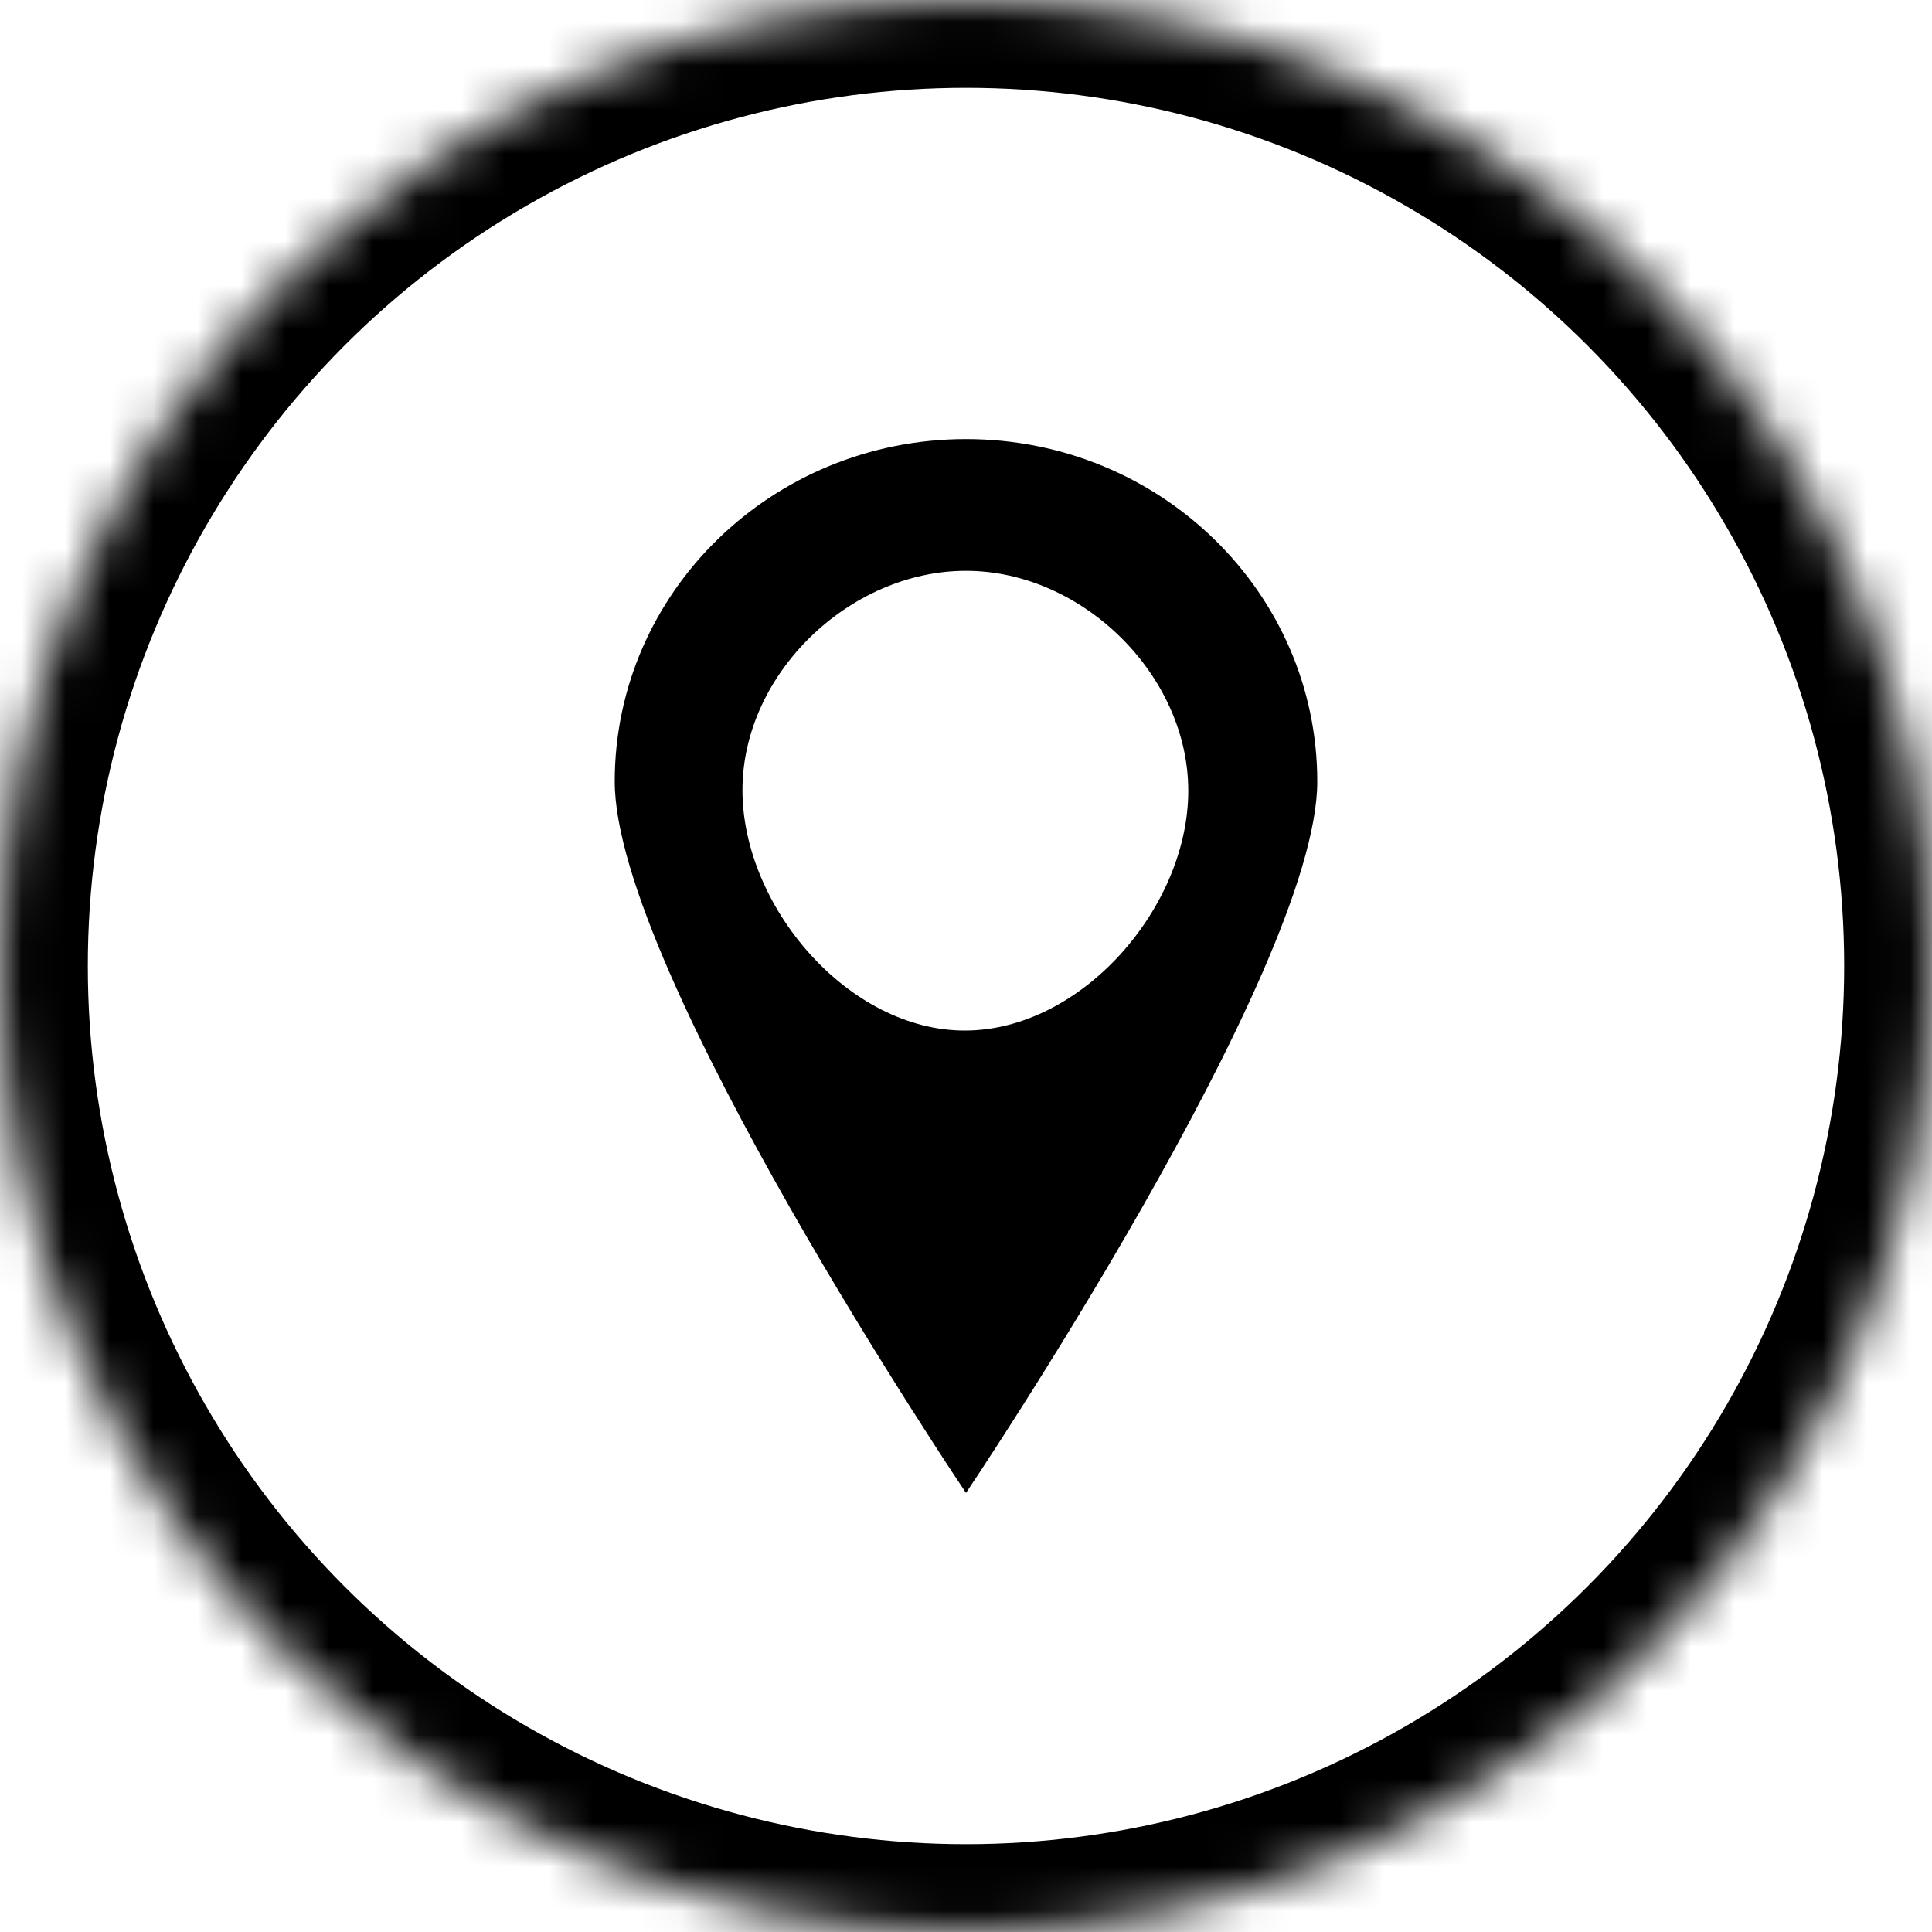
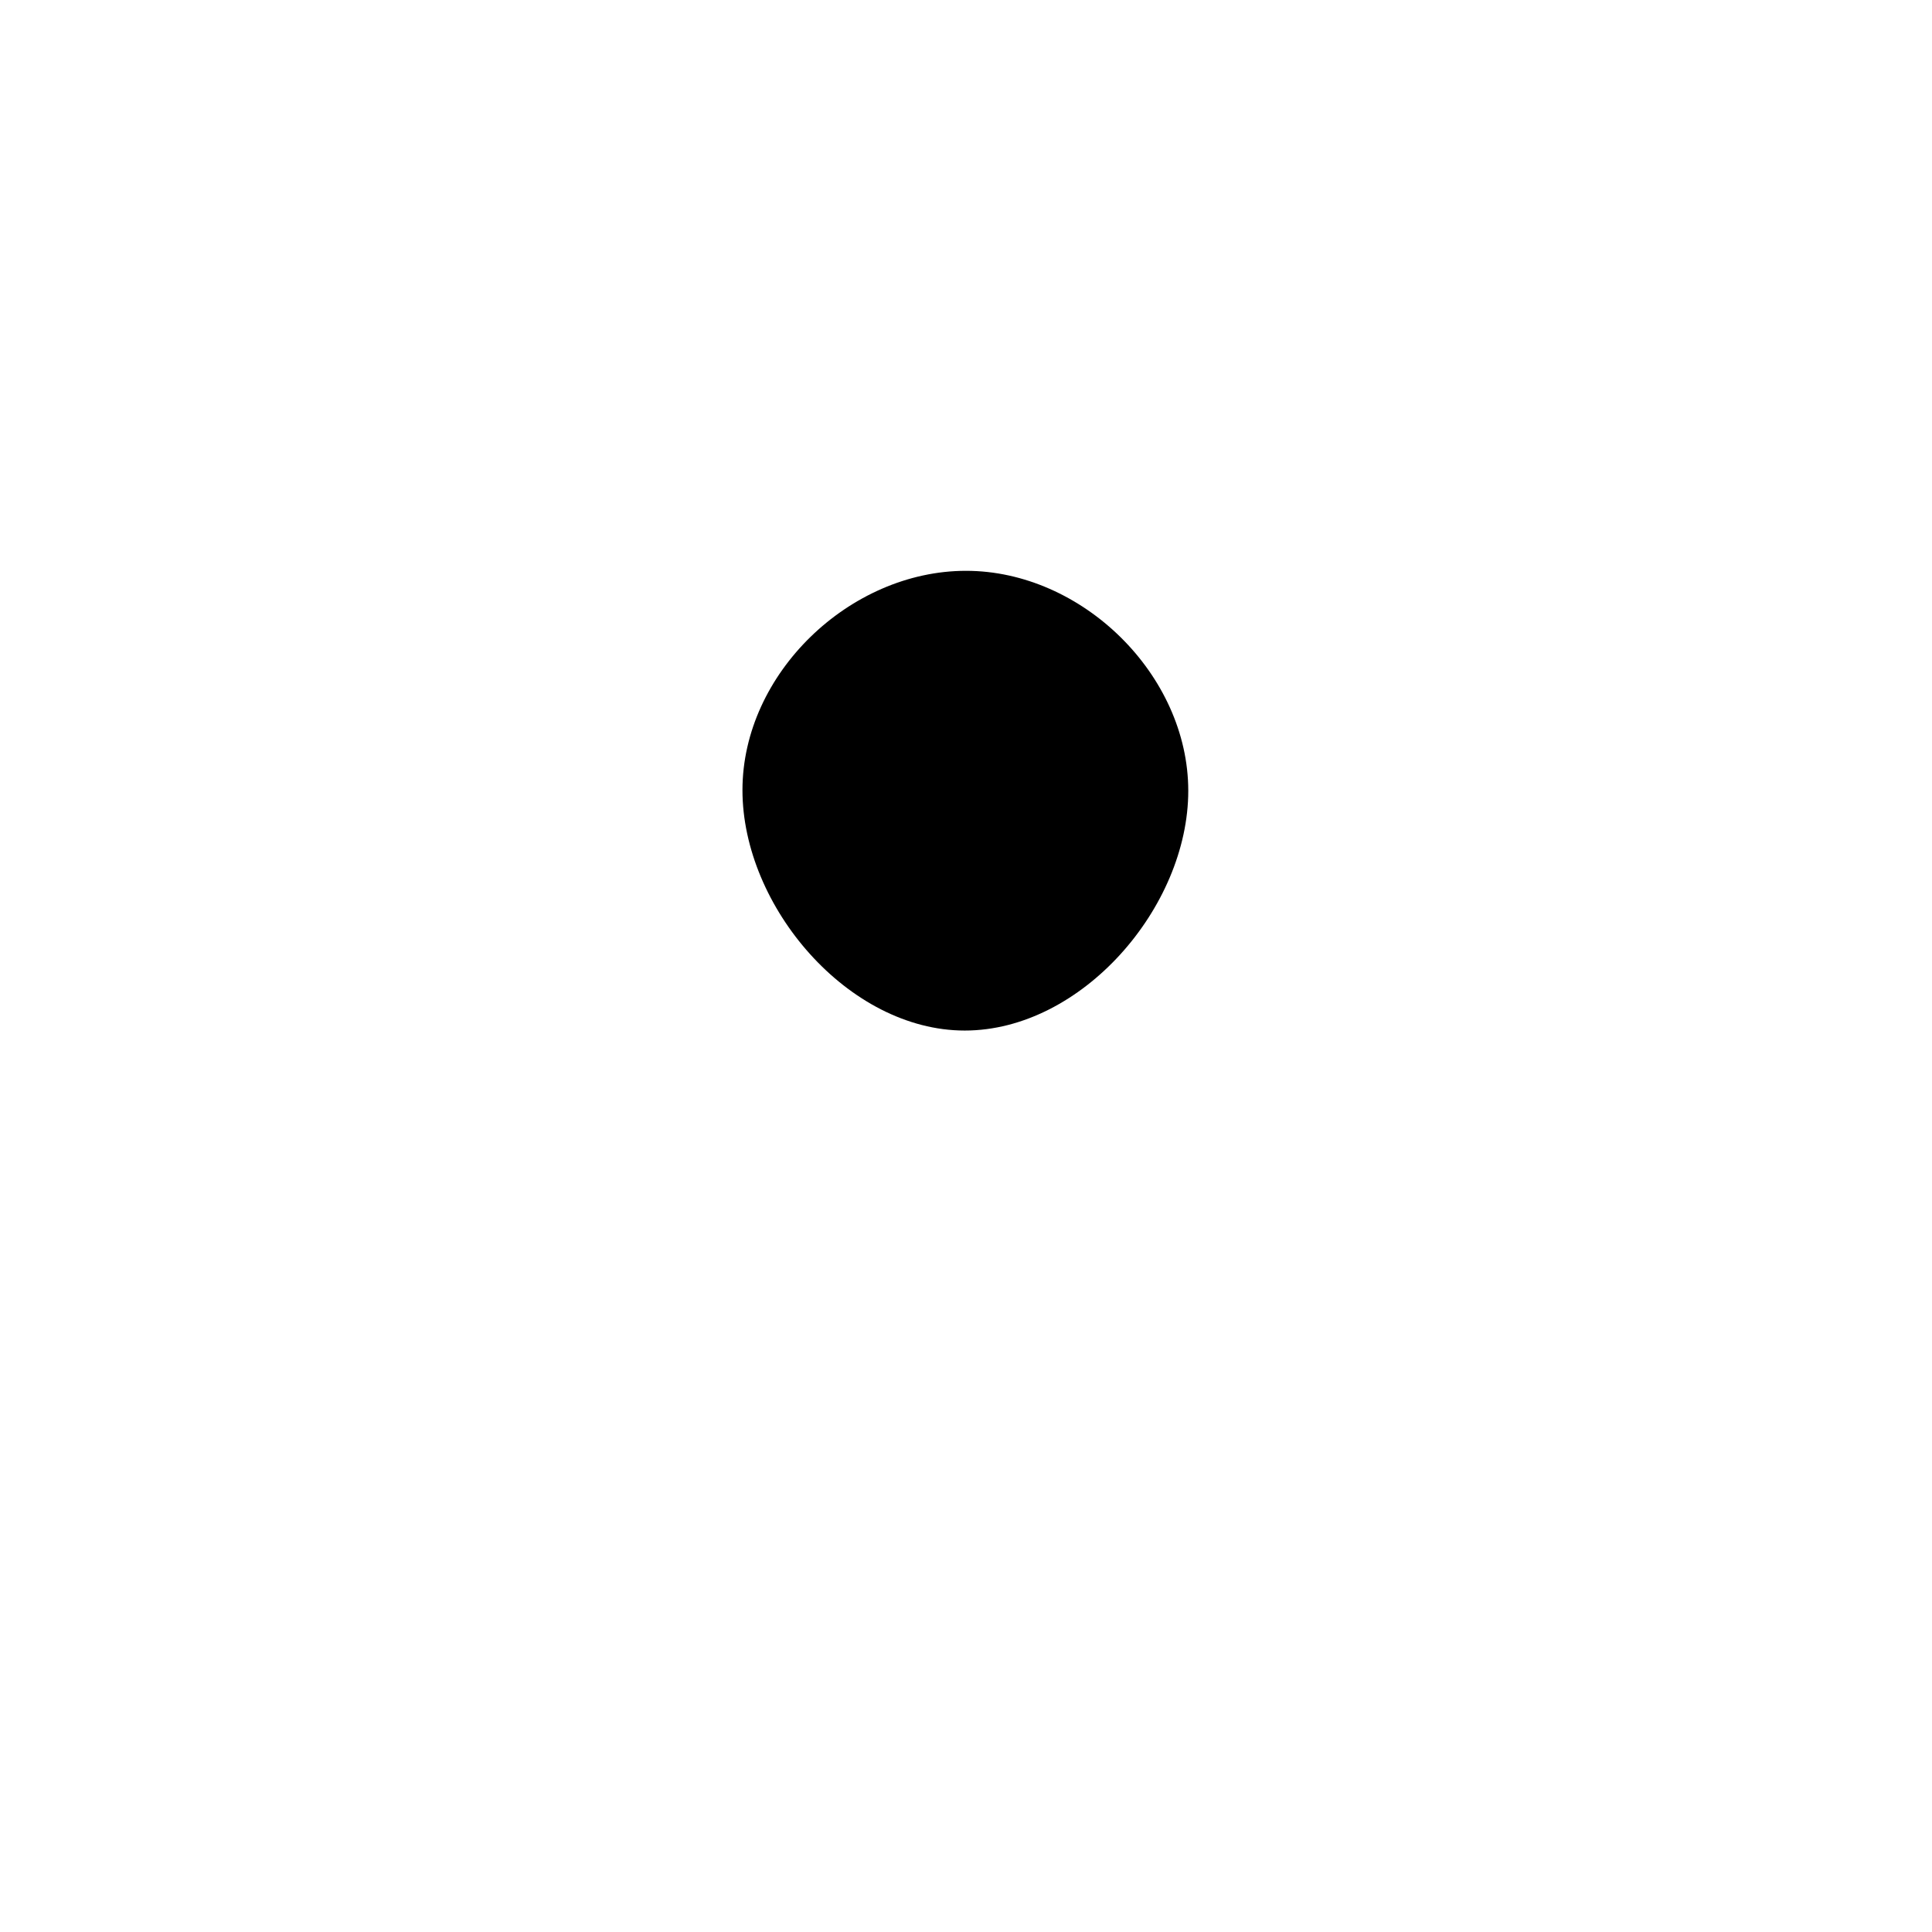
<svg xmlns="http://www.w3.org/2000/svg" xmlns:ns1="http://sodipodi.sourceforge.net/DTD/sodipodi-0.dtd" xmlns:ns2="http://www.inkscape.org/namespaces/inkscape" xmlns:xlink="http://www.w3.org/1999/xlink" width="44" height="44" viewBox="0 0 44 44" version="1.1" id="svg158" ns1:docname="social-icons.svg" ns2:export-filename="social-icons1.svg" ns2:export-xdpi="96" ns2:export-ydpi="96">
  <ns1:namedview id="namedview158" pagecolor="#ffffff" bordercolor="#000000" borderopacity="0.25" ns2:showpageshadow="2" ns2:pageopacity="0.0" ns2:pagecheckerboard="0" ns2:deskcolor="#d1d1d1" ns2:export-bgcolor="#ffffff00" />
  <title id="title1">social-icons</title>
  <desc id="desc1">Created with Sketch.</desc>
  <defs id="defs80">
-     <circle id="path-51" cx="22" cy="22" r="22" />
    <mask id="mask-52" maskContentUnits="userSpaceOnUse" maskUnits="objectBoundingBox" x="0" y="0" width="44" height="44" fill="#ffffff">
      <use xlink:href="#path-51" id="use26" />
    </mask>
  </defs>
  <g id="Social-Icons" stroke="none" stroke-width="1" fill="none" fill-rule="evenodd" ns2:label="Social-Icons" transform="translate(-340,-160)">
    <g id="social-icons">
      <g id="map" transform="translate(340,160)">
        <rect id="rect104" x="0" y="0" width="44" height="44" />
        <use id="use105" stroke="#000000" mask="url(#mask-52)" stroke-width="4" xlink:href="#path-51" />
-         <path d="m 14,17.8 c 0,4.32 8,16.2 8,16.2 0,0 8,-11.88 8,-16.2 0,-4.305 -3.578,-7.8 -8,-7.8 -4.422,0 -8,3.495 -8,7.8 z m 2.909,0.195 C 16.909,15.34 19.353,13 22,13 c 2.647,0 5.062,2.37 5.062,5.01 0,2.655 -2.429,5.46 -5.091,5.46 -2.647,0 -5.062,-2.82 -5.062,-5.475 z" id="path105" fill="#000000" />
+         <path d="m 14,17.8 z m 2.909,0.195 C 16.909,15.34 19.353,13 22,13 c 2.647,0 5.062,2.37 5.062,5.01 0,2.655 -2.429,5.46 -5.091,5.46 -2.647,0 -5.062,-2.82 -5.062,-5.475 z" id="path105" fill="#000000" />
      </g>
    </g>
  </g>
</svg>